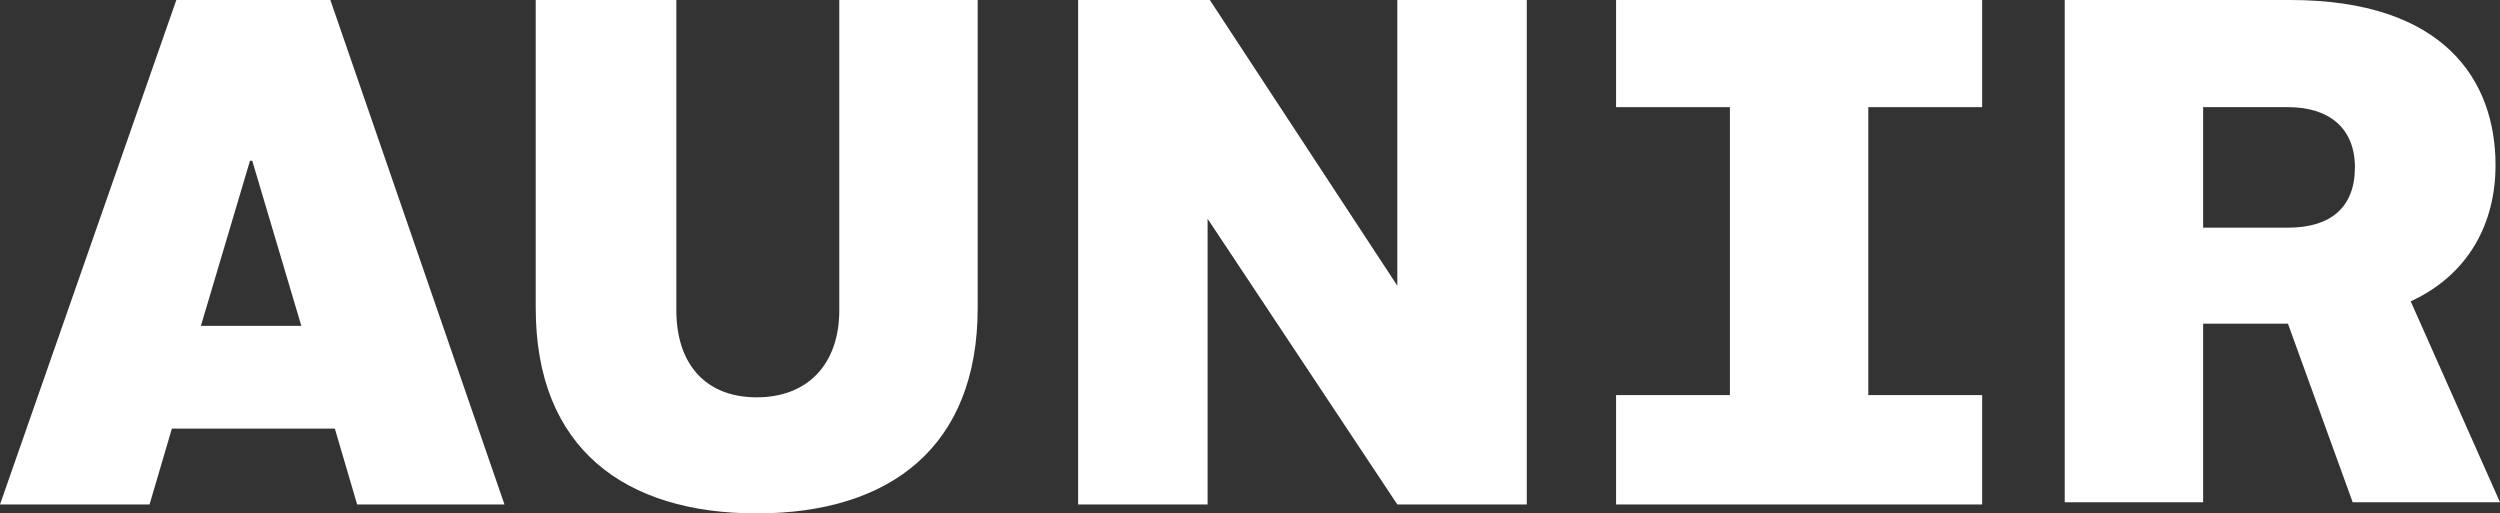
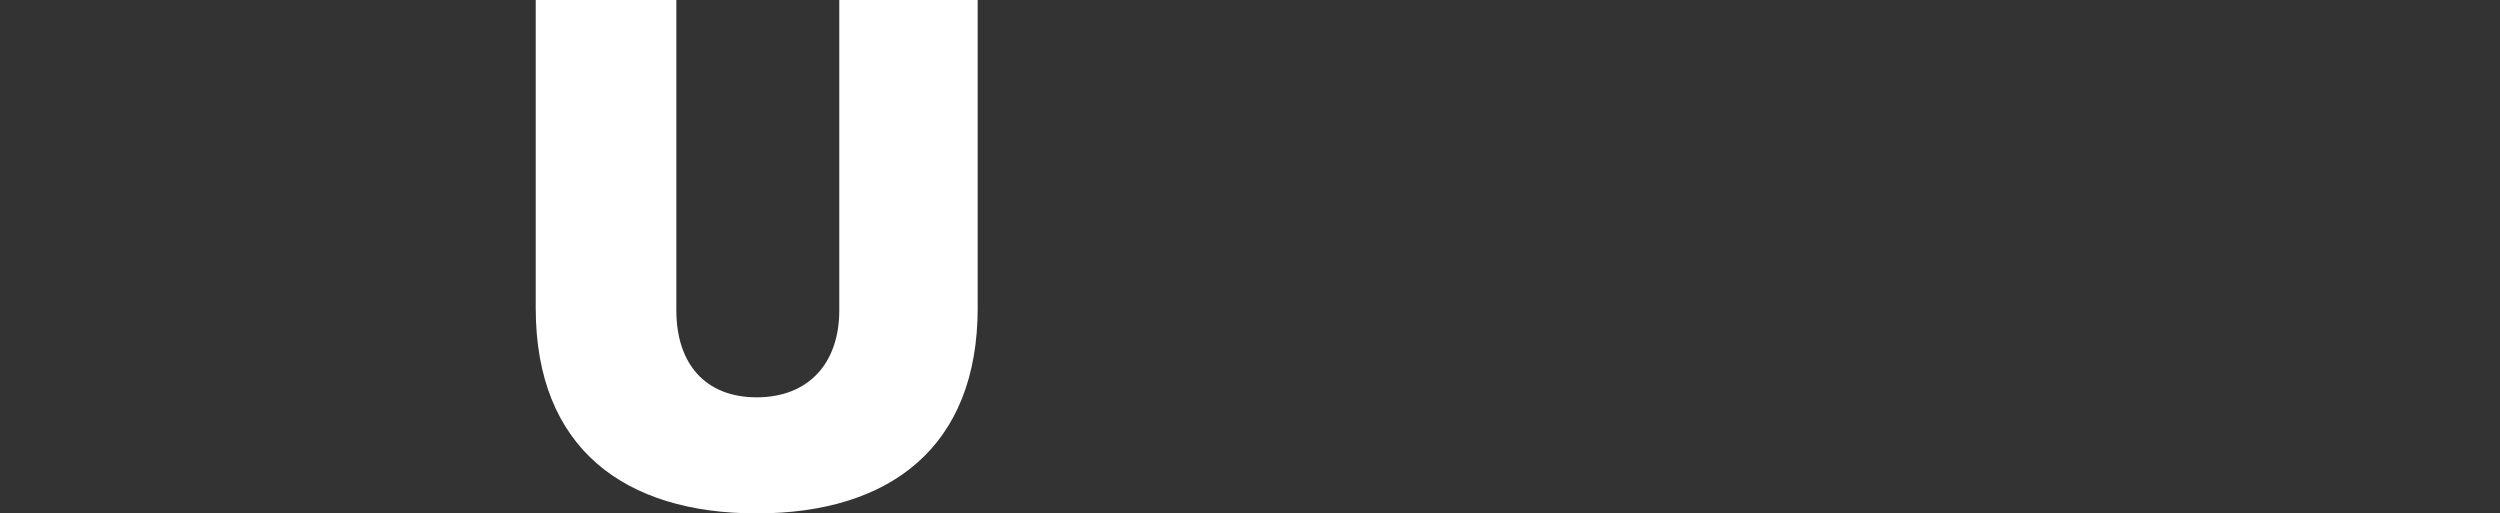
<svg xmlns="http://www.w3.org/2000/svg" version="1.1" viewBox="0 0 112 23">
  <rect x="0" y="0" width="112" height="23" fill="#333333" stroke="none" />
  <style type="text/css">
	.st0{fill:#FFFFFF;}
</style>
  <defs>
</defs>
-   <polygon class="st0" points="88.8,4.8 88.8,0 72.4,0 72.4,4.8 77.5,4.8 77.5,17.7 72.4,17.7 72.4,22.6 77.5,22.6 83.7,22.6   88.8,22.6 88.8,17.7 83.7,17.7 83.7,4.8 " />
  <g>
    <g>
      <path class="st0" d="M24.1,0h6.2v13.9c0,2.4,1.3,3.9,3.6,3.9c2.3,0,3.7-1.5,3.7-3.9V0h6.2v13.8c0,6.2-3.9,9.2-9.9,9.2    c-5.9,0-9.9-2.9-9.9-9.2V0z" />
    </g>
  </g>
  <g>
    <g>
-       <path class="st0" d="M48.3,0h5.9l8.4,12.8V0h5.8v22.6h-5.8L54.1,9.8v12.8h-5.8V0z" />
-     </g>
+       </g>
  </g>
  <g>
    <g>
-       <path class="st0" d="M92.5,0h10.1c6.9,0,9.2,3.6,9.2,7.4c0,2.6-1.2,4.9-3.8,6.1l4,9h-6.6l-2.9-8h-3.8v8h-6.2V0z M102.5,10.2    c1.9,0,3-0.9,3-2.7c0-1.8-1.2-2.7-3-2.7h-3.8v5.4H102.5z" />
-     </g>
+       </g>
  </g>
  <g>
    <g>
-       <path class="st0" d="M7.9,0h6.9l7.8,22.6h-6.6l-1-3.4H7.7l-1,3.4H0L7.9,0z M9,14.6h4.5l-2.2-7.4h-0.1L9,14.6z" />
-     </g>
+       </g>
  </g>
</svg>